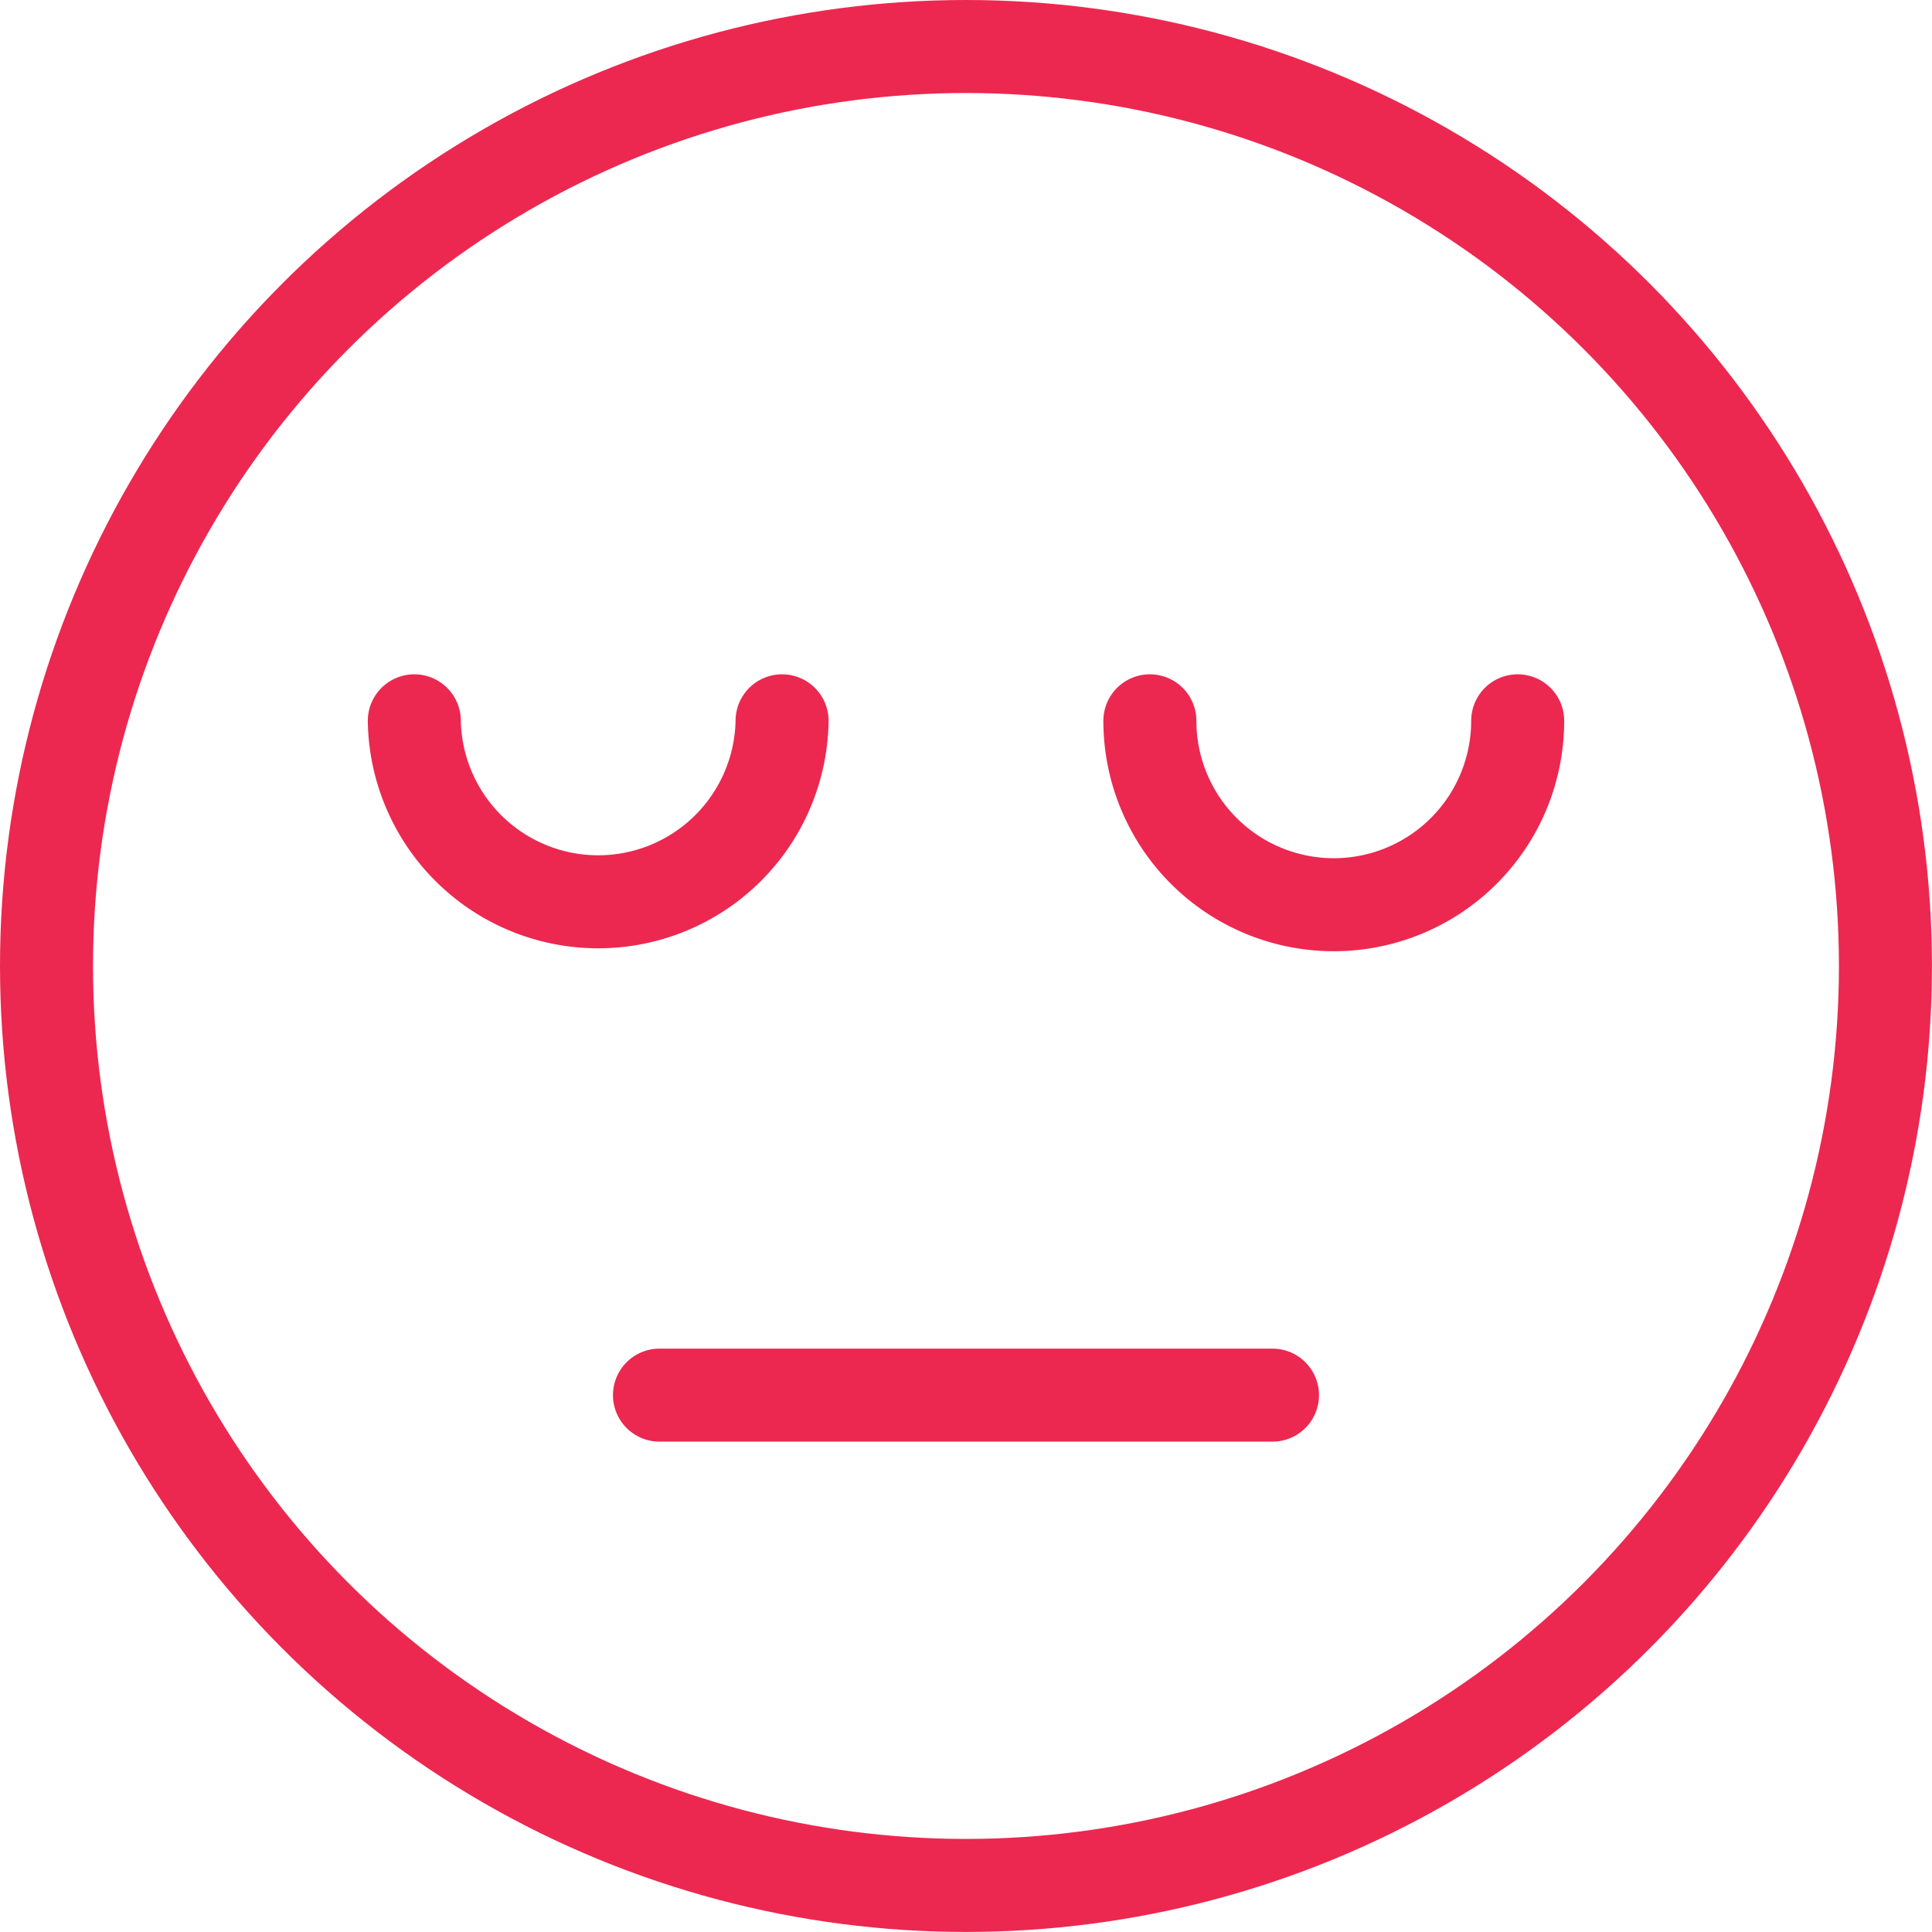
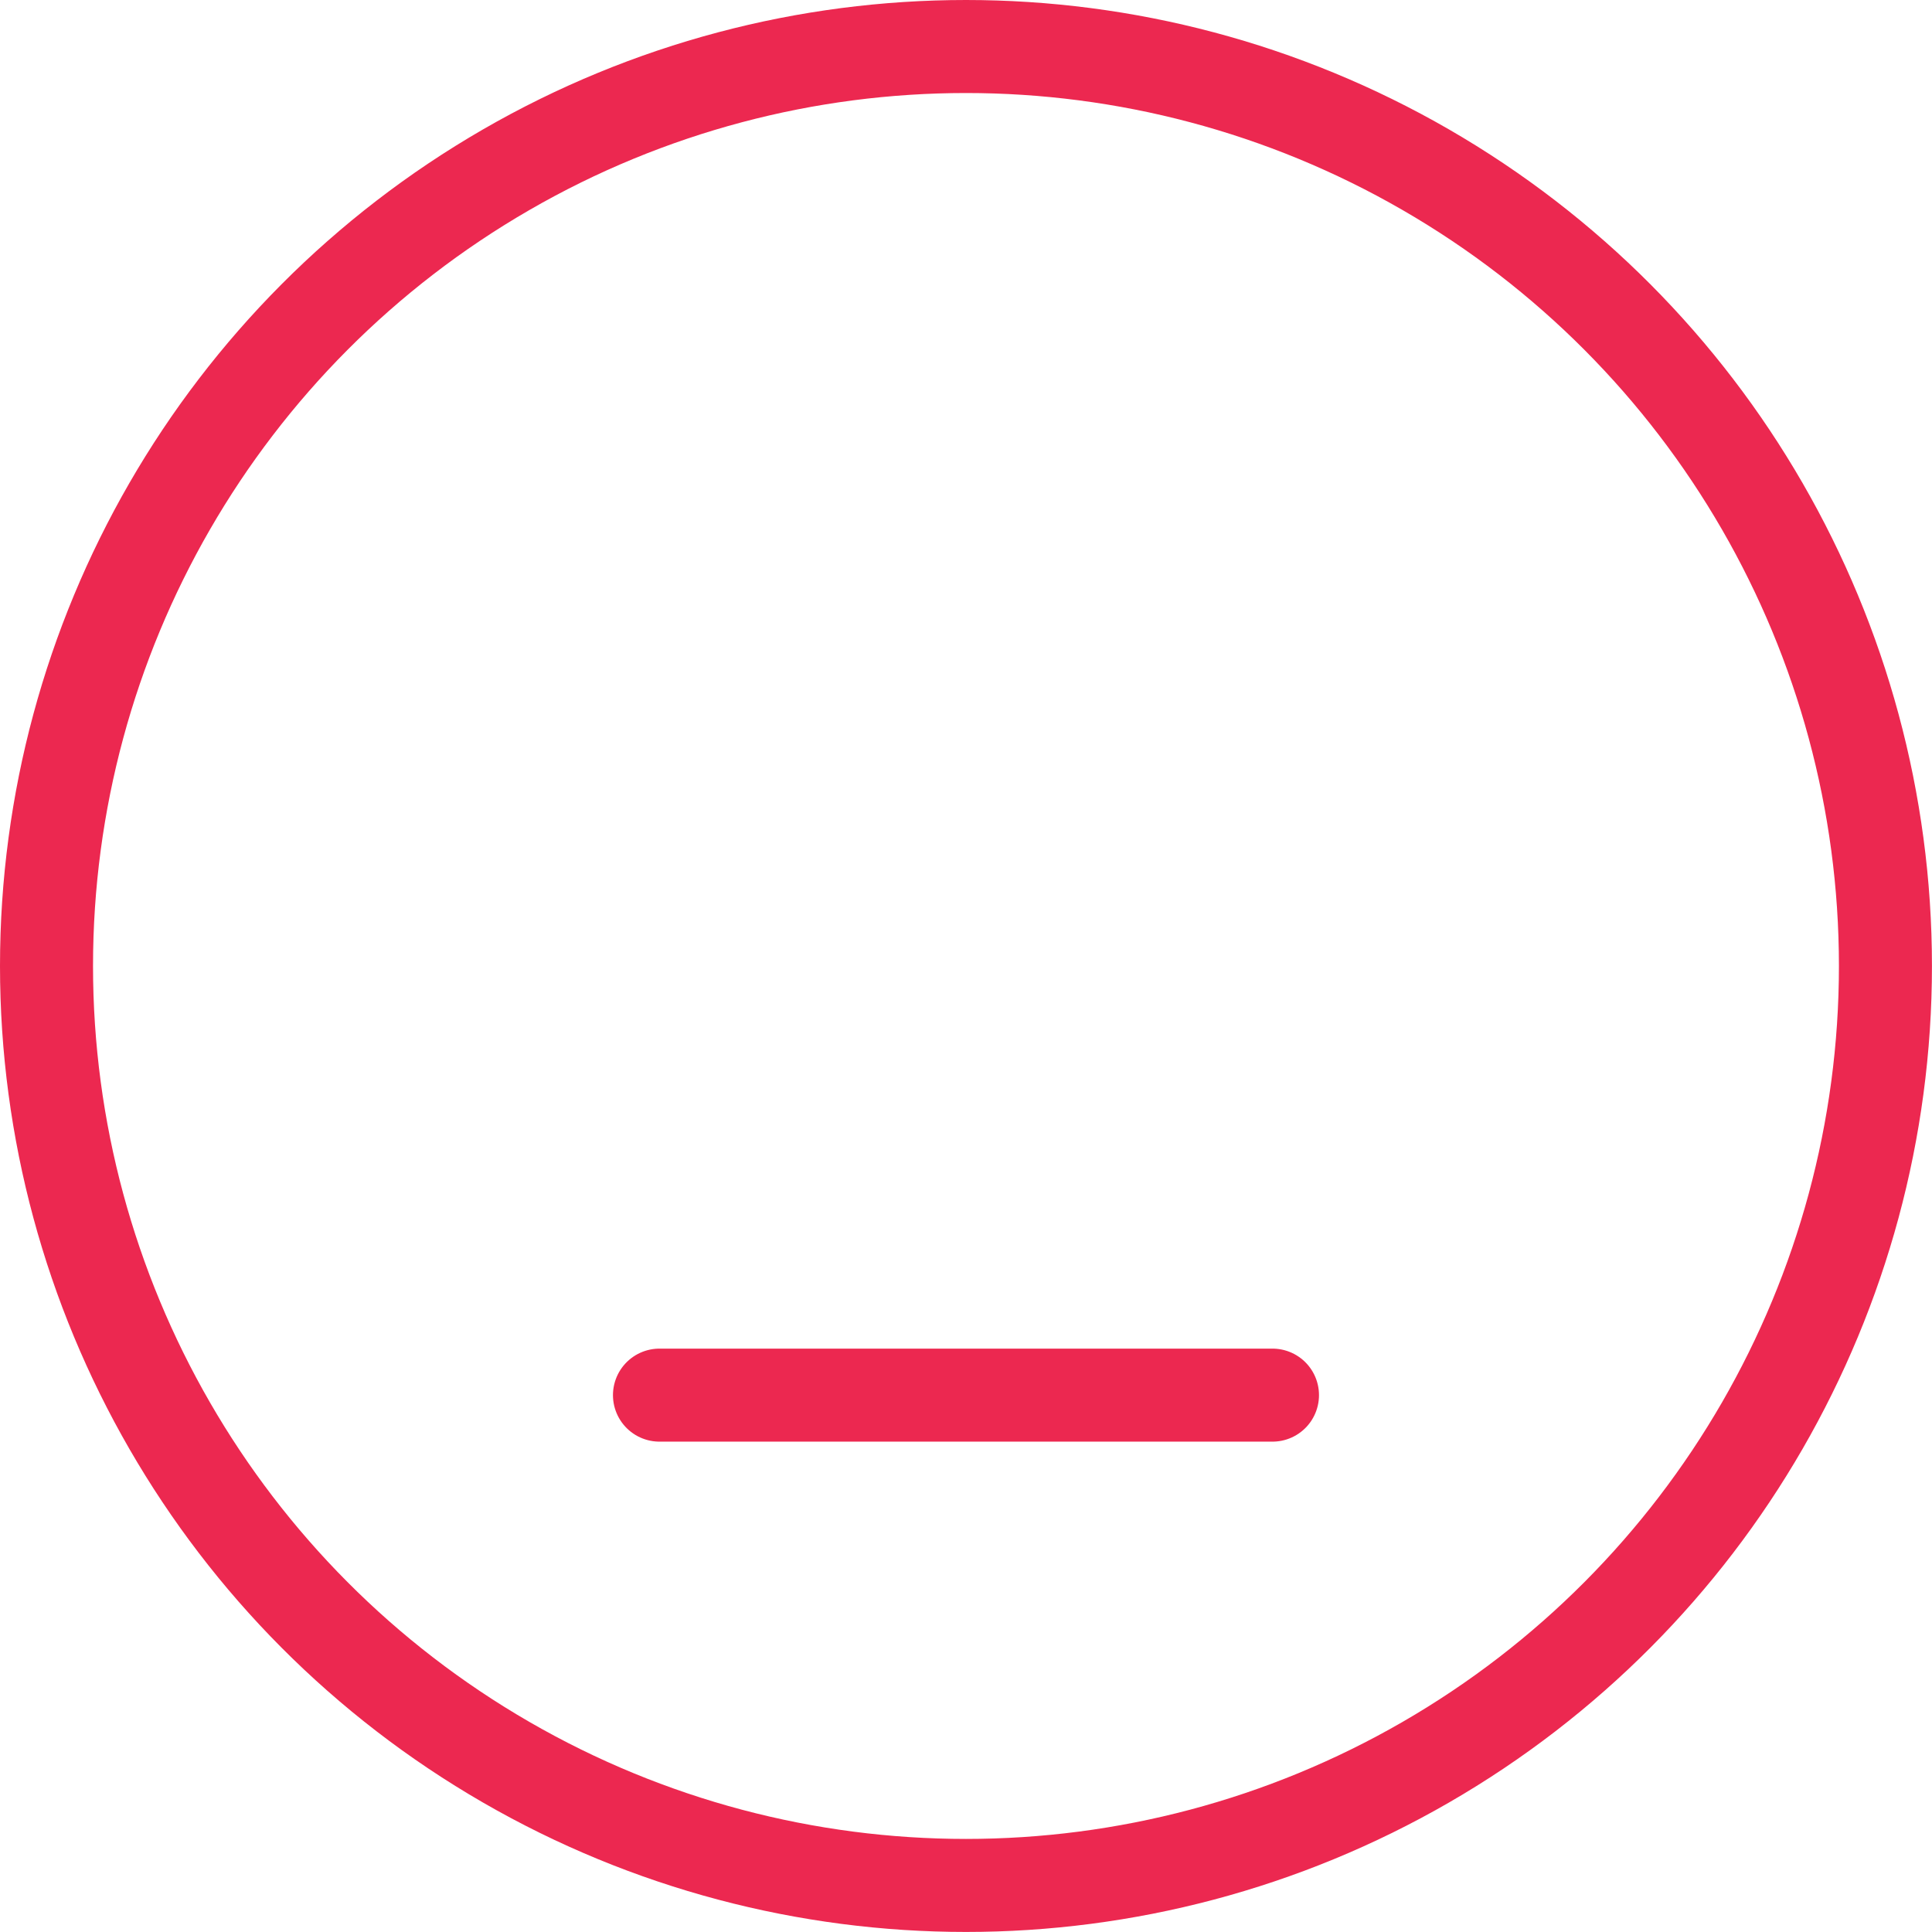
<svg xmlns="http://www.w3.org/2000/svg" width="41.539" height="41.539">
  <g data-name="Group 1046" transform="translate(-5.017 -6.008)" fill="none" stroke="#ec2850" stroke-linecap="round" stroke-linejoin="round" stroke-width="2">
    <circle data-name="Ellipse 9" cx="19.769" cy="19.769" r="19.769" transform="translate(6.017 7.008)" />
-     <path data-name="Path 657" d="M37.648 21.506a3.954 3.954 0 01-7.908 0" />
-     <path data-name="Path 658" d="M21.832 21.506a3.954 3.954 0 01-7.907 0" />
    <path data-name="Line 18" d="M19.196 36.004h13.18" />
  </g>
</svg>